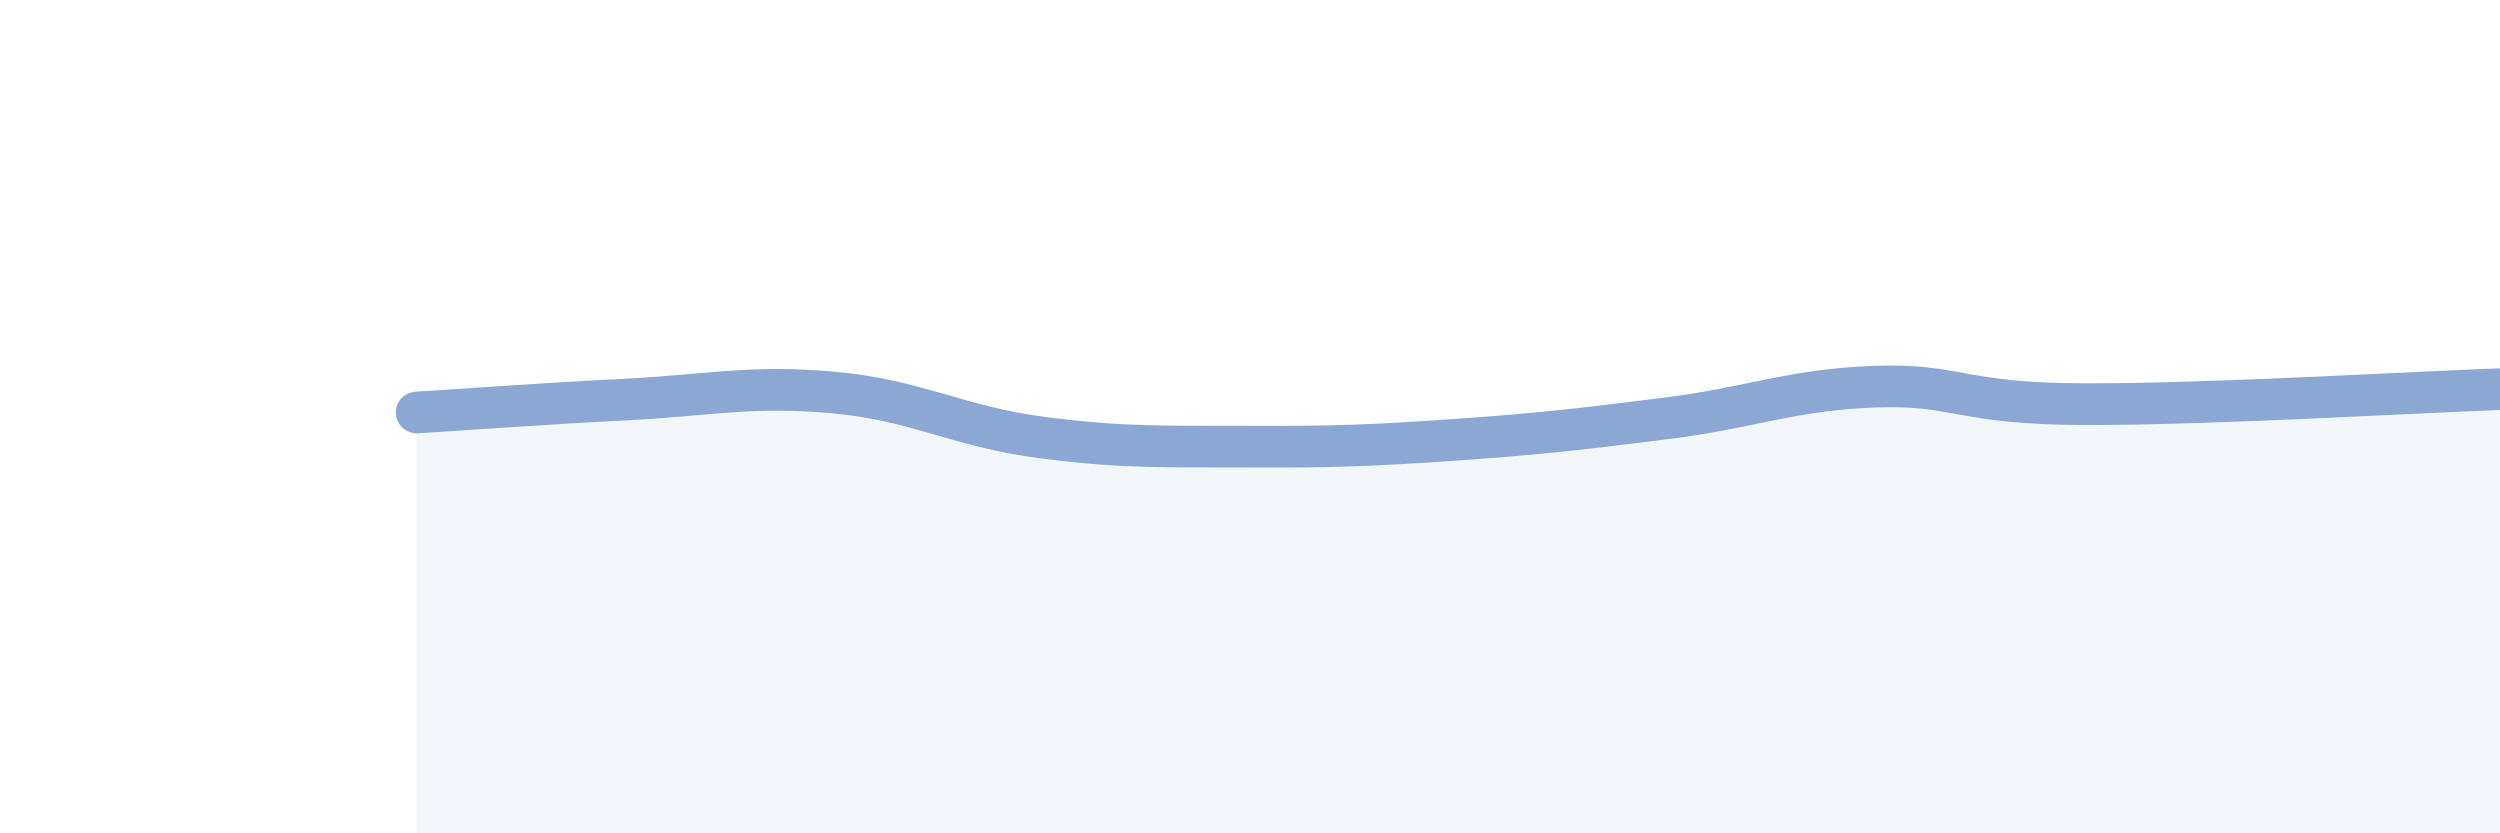
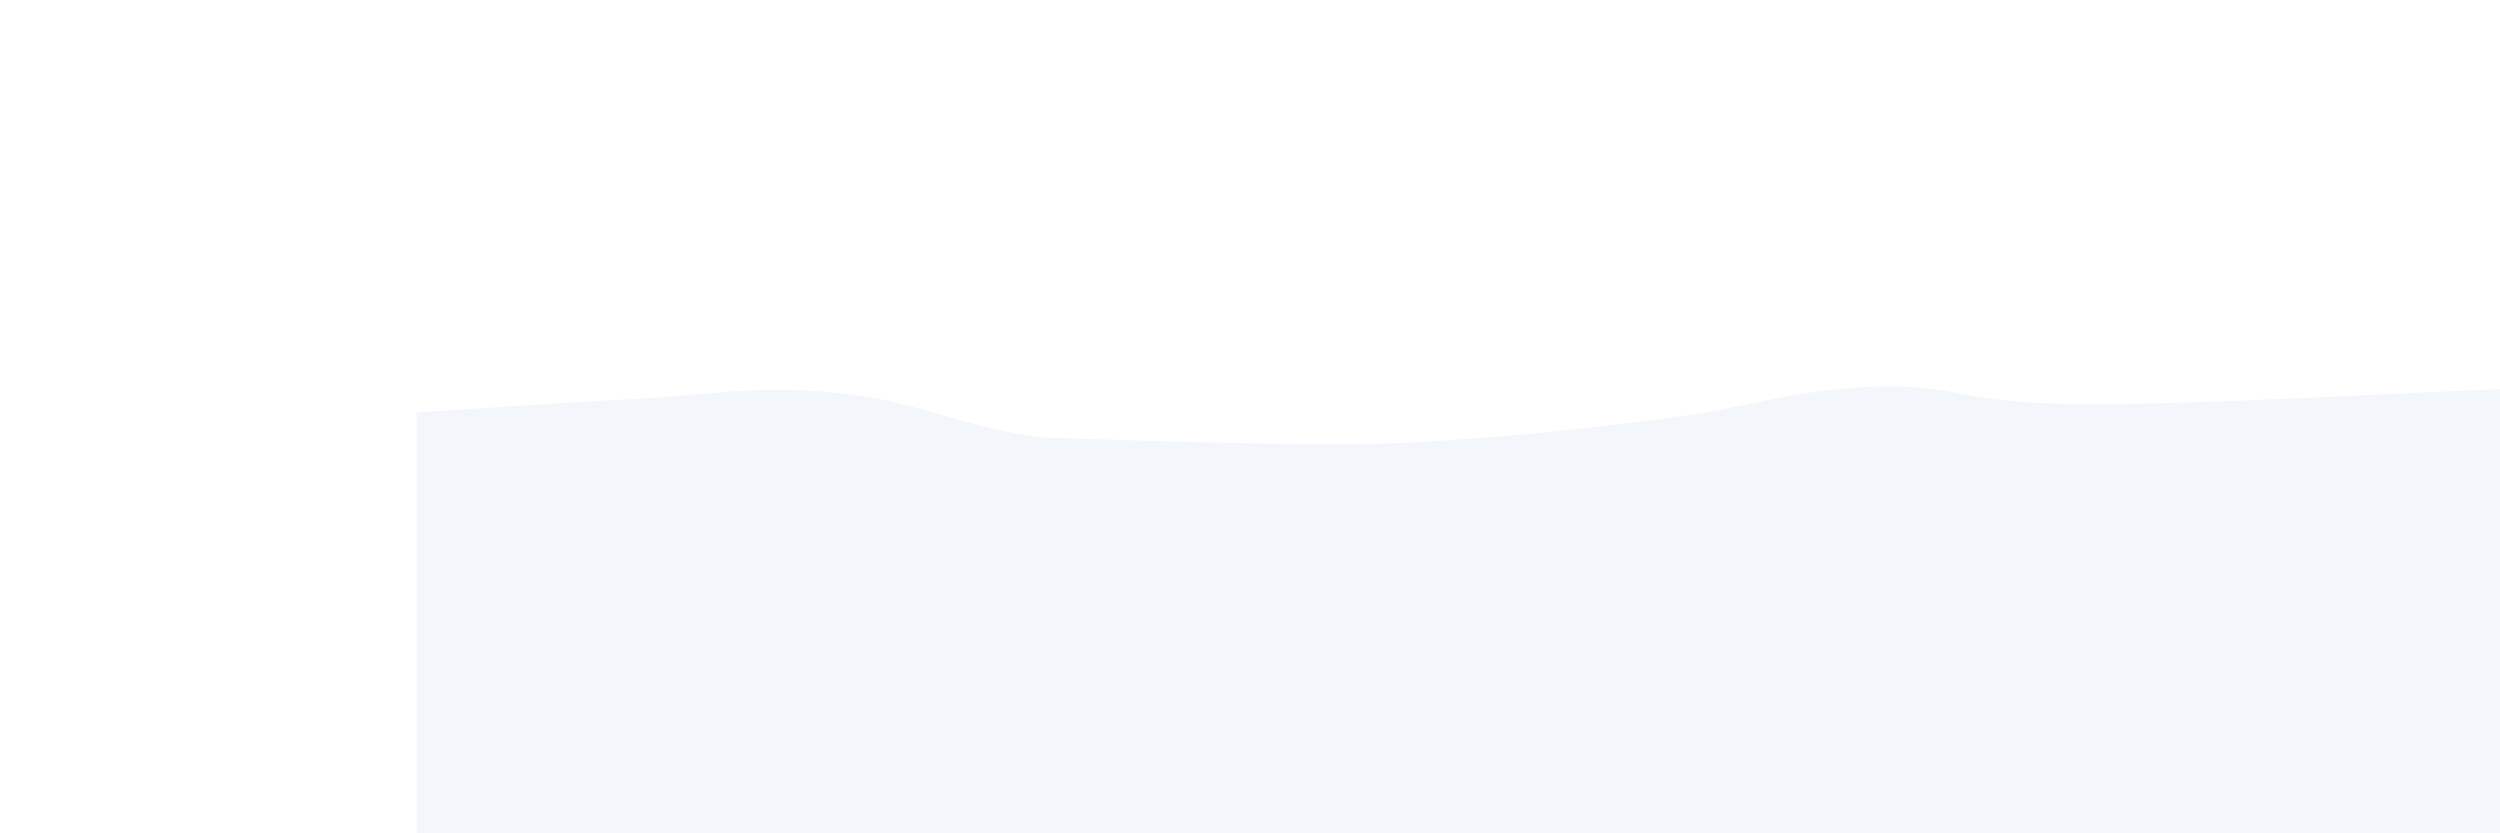
<svg xmlns="http://www.w3.org/2000/svg" width="60" height="20" viewBox="0 0 60 20">
-   <path d="M 10,9.9 C 11,9.84 13,9.69 15,9.59 C 17,9.49 18,9.24 20,9.42 C 22,9.6 23,10.24 25,10.5 C 27,10.76 28,10.71 30,10.72 C 32,10.73 33,10.69 35,10.55 C 37,10.41 38,10.29 40,10.04 C 42,9.79 43,9.35 45,9.28 C 47,9.21 47,9.69 50,9.7 C 53,9.71 58,9.41 60,9.34L60 20L10 20Z" fill="#8ba7d3" opacity="0.1" stroke-linecap="round" stroke-linejoin="round" />
-   <path d="M 10,9.9 C 11,9.84 13,9.69 15,9.59 C 17,9.49 18,9.24 20,9.42 C 22,9.6 23,10.24 25,10.5 C 27,10.76 28,10.71 30,10.72 C 32,10.73 33,10.69 35,10.55 C 37,10.41 38,10.29 40,10.04 C 42,9.79 43,9.35 45,9.28 C 47,9.21 47,9.69 50,9.7 C 53,9.71 58,9.41 60,9.34" stroke="#8ba7d3" stroke-width="1" fill="none" stroke-linecap="round" stroke-linejoin="round" />
+   <path d="M 10,9.9 C 11,9.84 13,9.69 15,9.59 C 17,9.49 18,9.24 20,9.42 C 22,9.6 23,10.24 25,10.5 C 32,10.73 33,10.69 35,10.55 C 37,10.41 38,10.29 40,10.04 C 42,9.79 43,9.35 45,9.28 C 47,9.21 47,9.69 50,9.7 C 53,9.71 58,9.41 60,9.34L60 20L10 20Z" fill="#8ba7d3" opacity="0.1" stroke-linecap="round" stroke-linejoin="round" />
</svg>